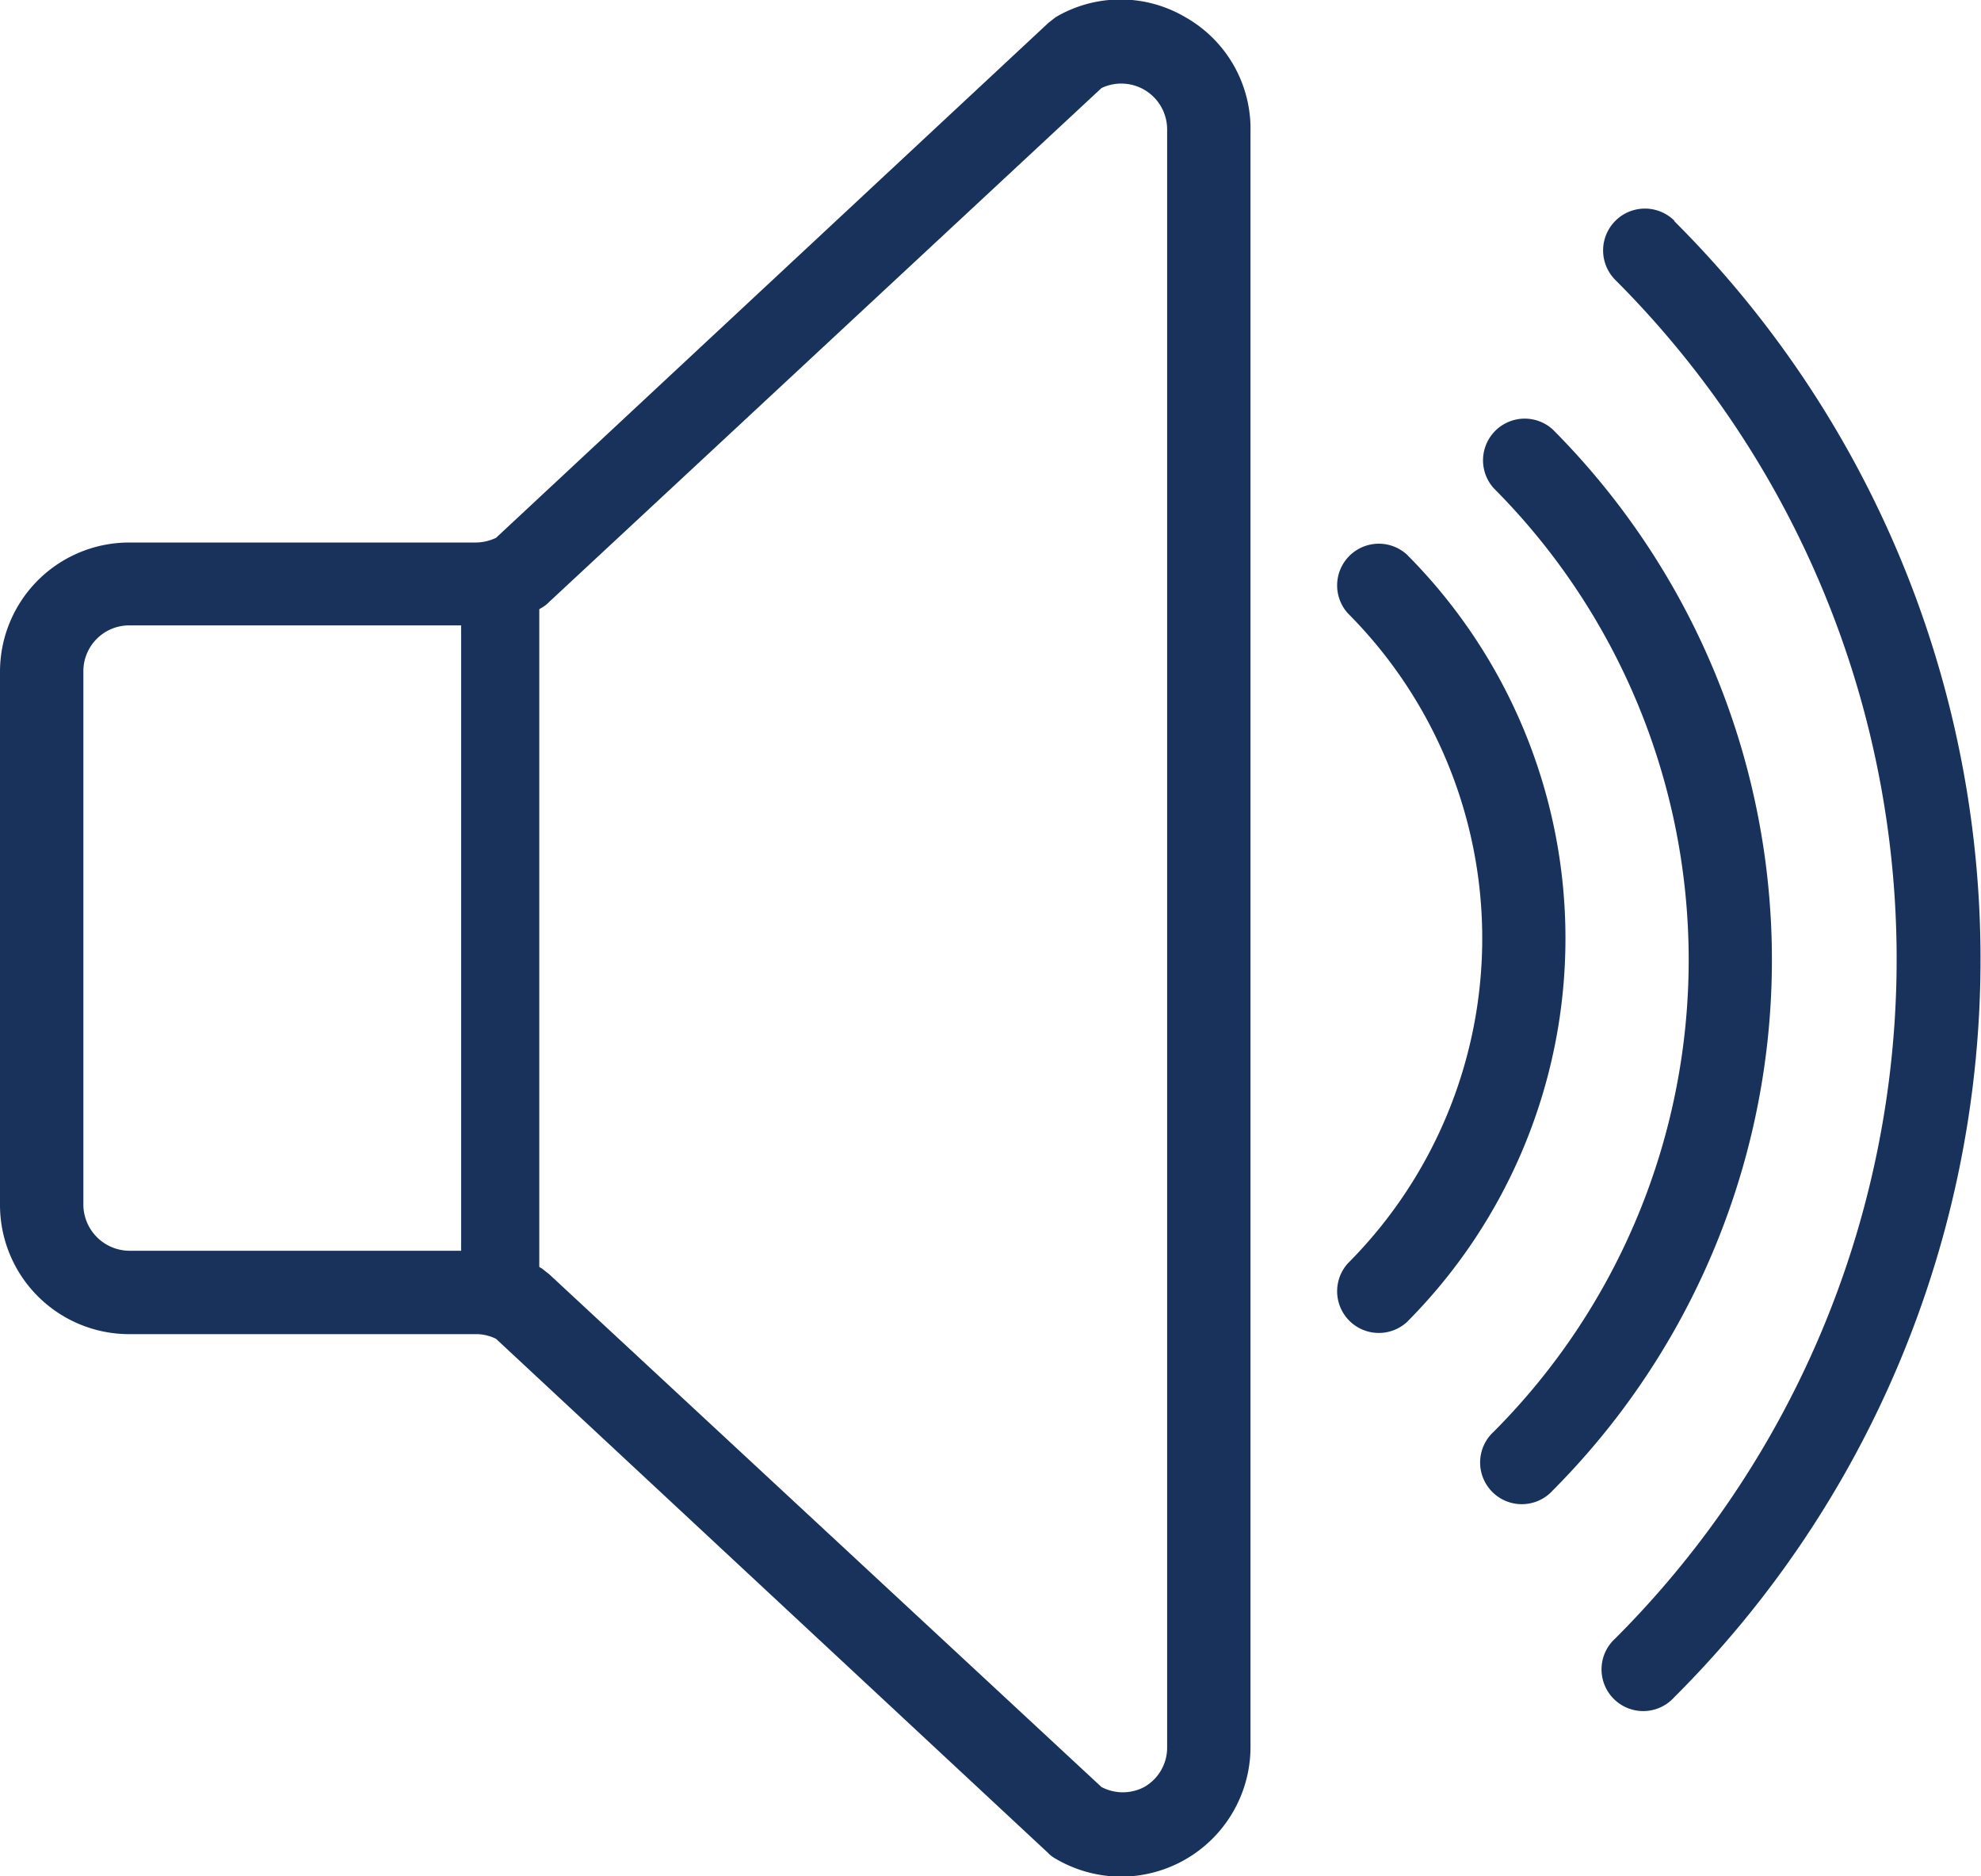
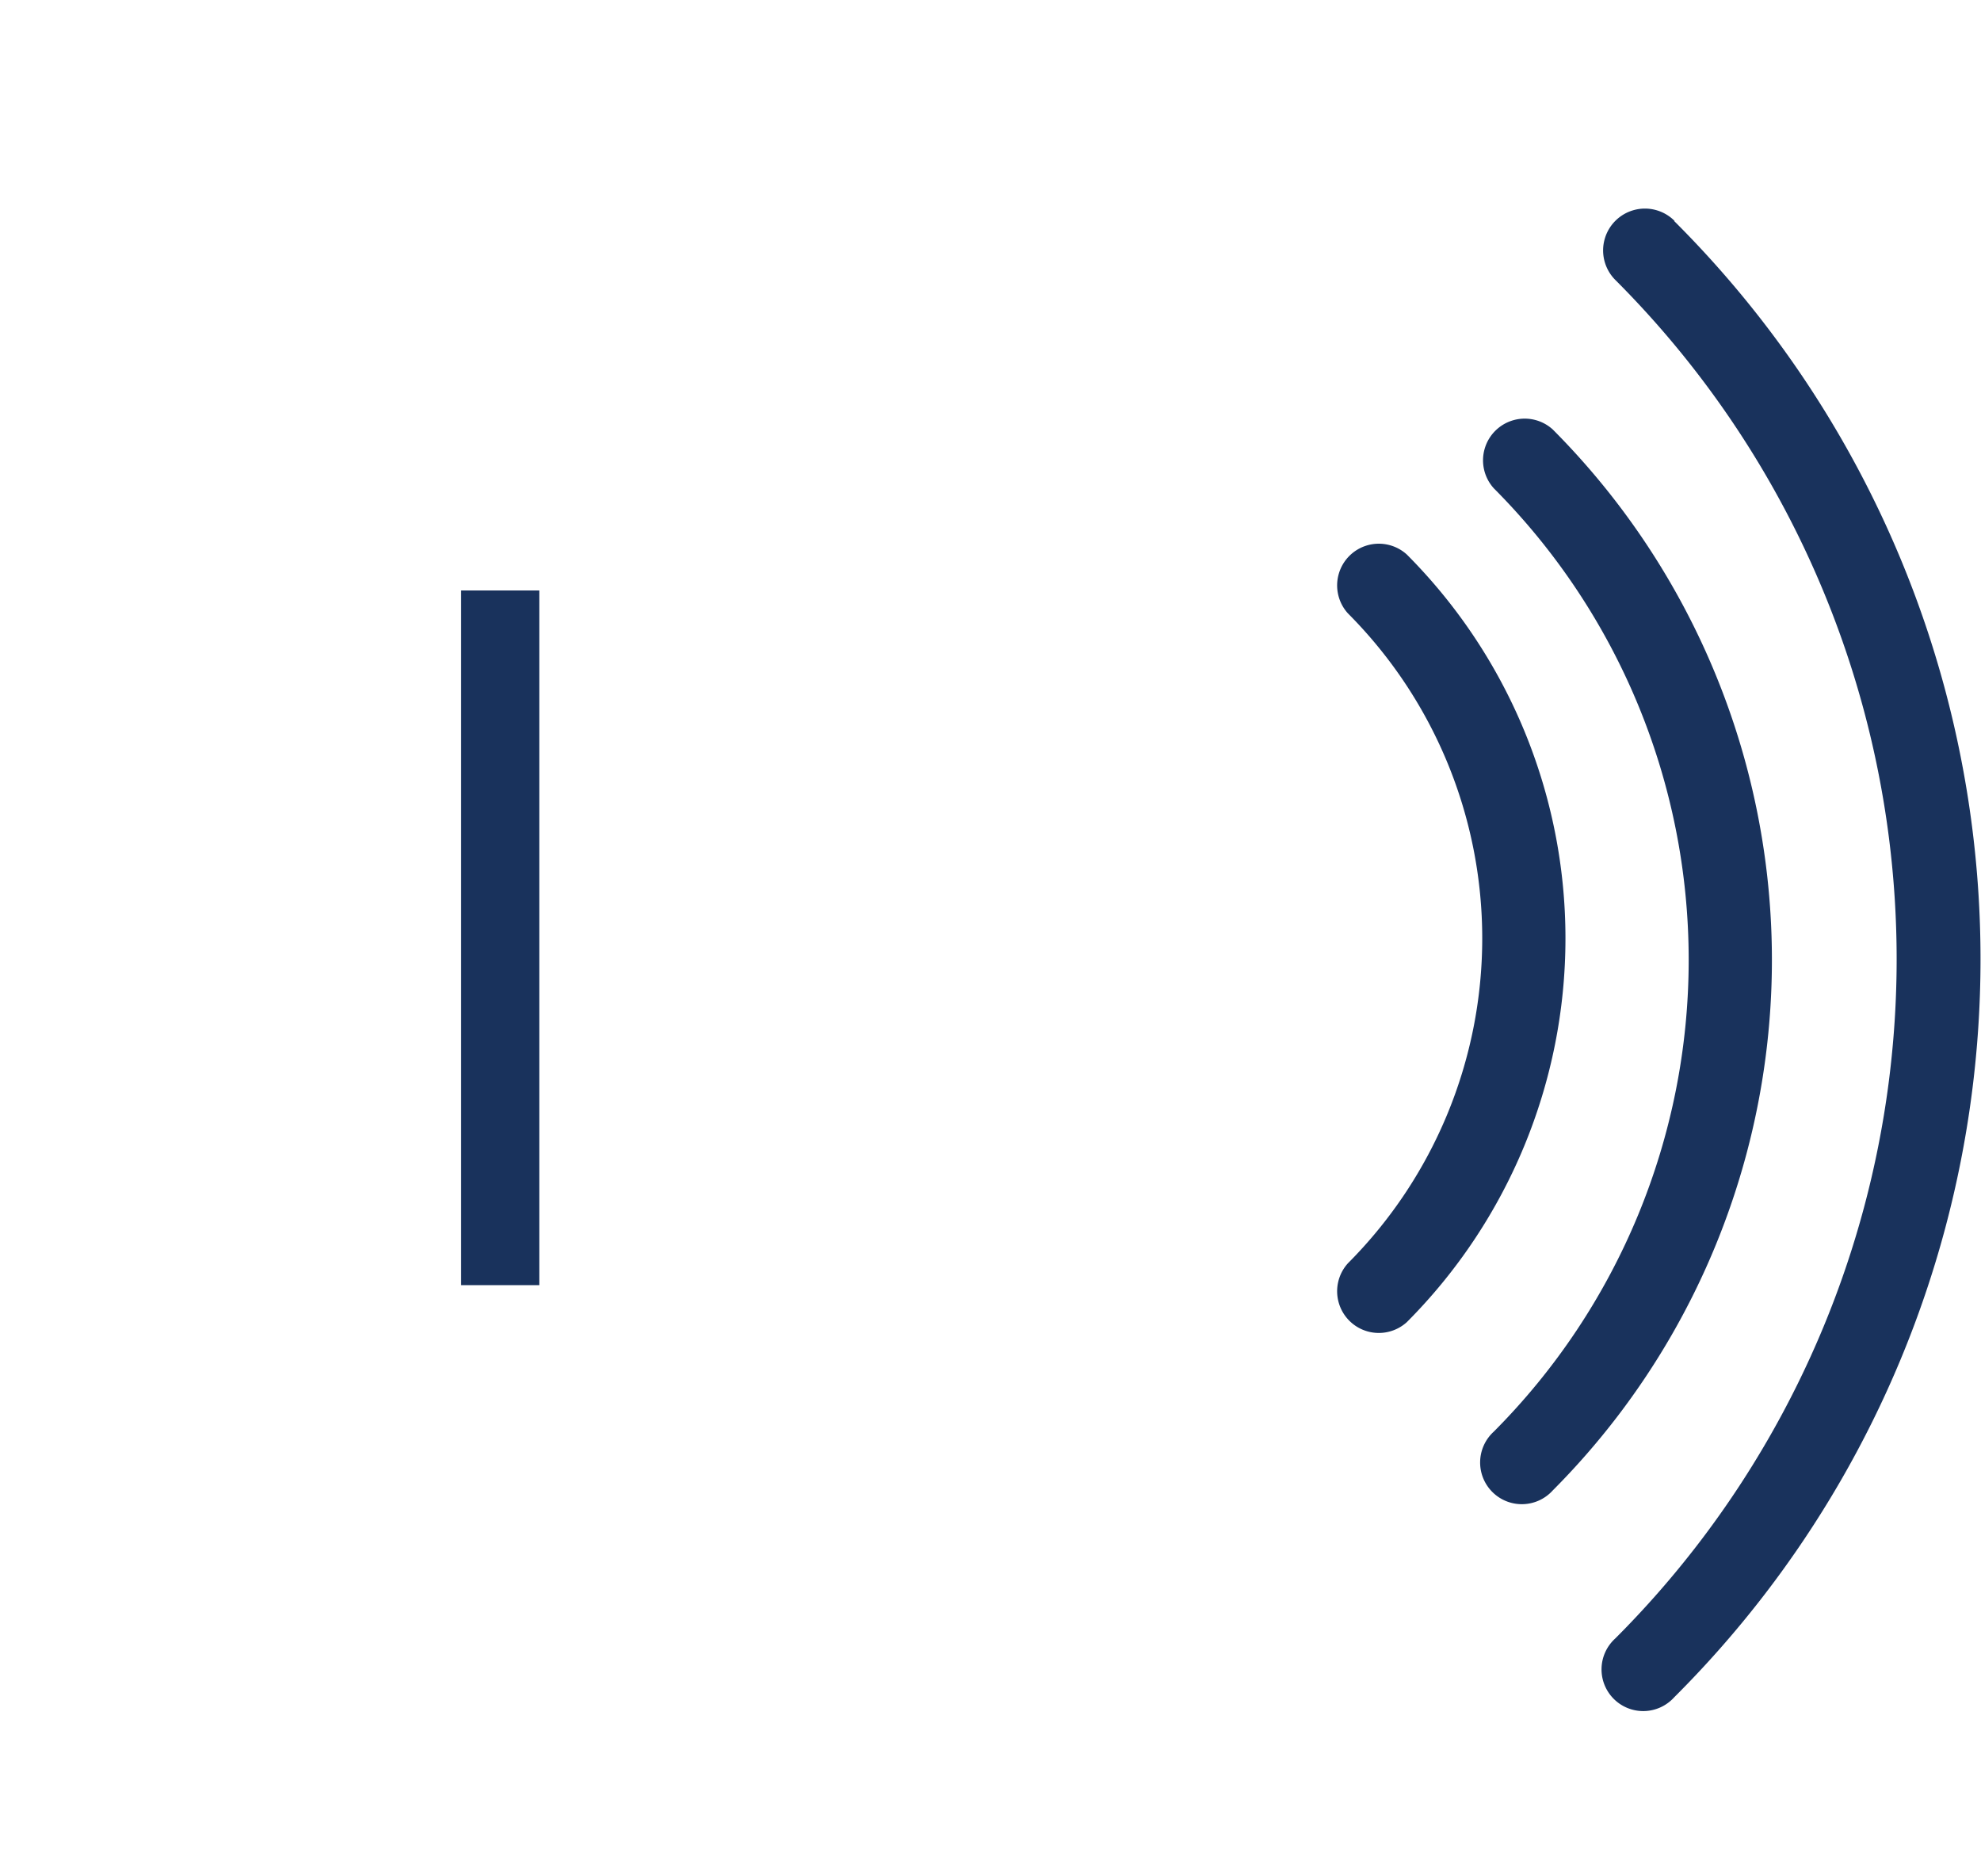
<svg xmlns="http://www.w3.org/2000/svg" viewBox="0 0 38.02 36">
  <defs>
    <style>.cls-1,.cls-2{fill:#19325c;}.cls-2{stroke:#19325c;stroke-miterlimit:10;stroke-width:1.5px;}</style>
  </defs>
  <title>Asset 7</title>
  <g id="Layer_2" data-name="Layer 2">
    <g id="Layer_1-2" data-name="Layer 1">
-       <path class="cls-1" d="M22.75.33a2.45,2.45,0,0,0-2.49,0l-.14.11L9.52,10.32a.92.92,0,0,1-.38.09H2.48A2.48,2.48,0,0,0,0,12.89V23.12A2.48,2.48,0,0,0,2.48,25.6H9.14a.86.86,0,0,1,.38.09l10.59,9.86a.59.59,0,0,0,.14.11,2.5,2.5,0,0,0,1.26.35A2.49,2.49,0,0,0,24,33.52v-31A2.46,2.46,0,0,0,22.75.33ZM22.4,33.52a.87.87,0,0,1-.44.77.88.88,0,0,1-.82,0L10.54,24.45l-.14-.11A2.51,2.51,0,0,0,9.14,24H2.48a.89.89,0,0,1-.88-.88V12.89A.88.88,0,0,1,2.48,12H9.14a2.5,2.5,0,0,0,1.26-.34.62.62,0,0,0,.14-.11l10.6-9.86a.88.88,0,0,1,1.26.8Zm0,0" />
      <path class="cls-1" d="M29.8,8.24a.8.8,0,0,0-1.13,1.13,12.82,12.82,0,0,1,0,18.1A.8.8,0,1,0,29.8,28.6a14.42,14.42,0,0,0,0-20.36Zm0,0" />
      <path class="cls-1" d="M27,10.64a.8.8,0,0,0-1.13,1.13,8.83,8.83,0,0,1,0,12.47A.8.8,0,0,0,27,25.37a10.43,10.43,0,0,0,0-14.73Zm0,0" />
-       <path class="cls-1" d="M32.14,4.24A.8.8,0,0,0,31,5.37a18.43,18.43,0,0,1,0,26.07.8.8,0,1,0,1.13,1.13,20,20,0,0,0,0-28.33Zm0,0" />
+       <path class="cls-1" d="M32.14,4.24A.8.8,0,0,0,31,5.37a18.43,18.43,0,0,1,0,26.07.8.8,0,1,0,1.13,1.13,20,20,0,0,0,0-28.33Z" />
      <line class="cls-2" x1="9.6" y1="11.33" x2="9.6" y2="24.66" />
    </g>
  </g>
</svg>